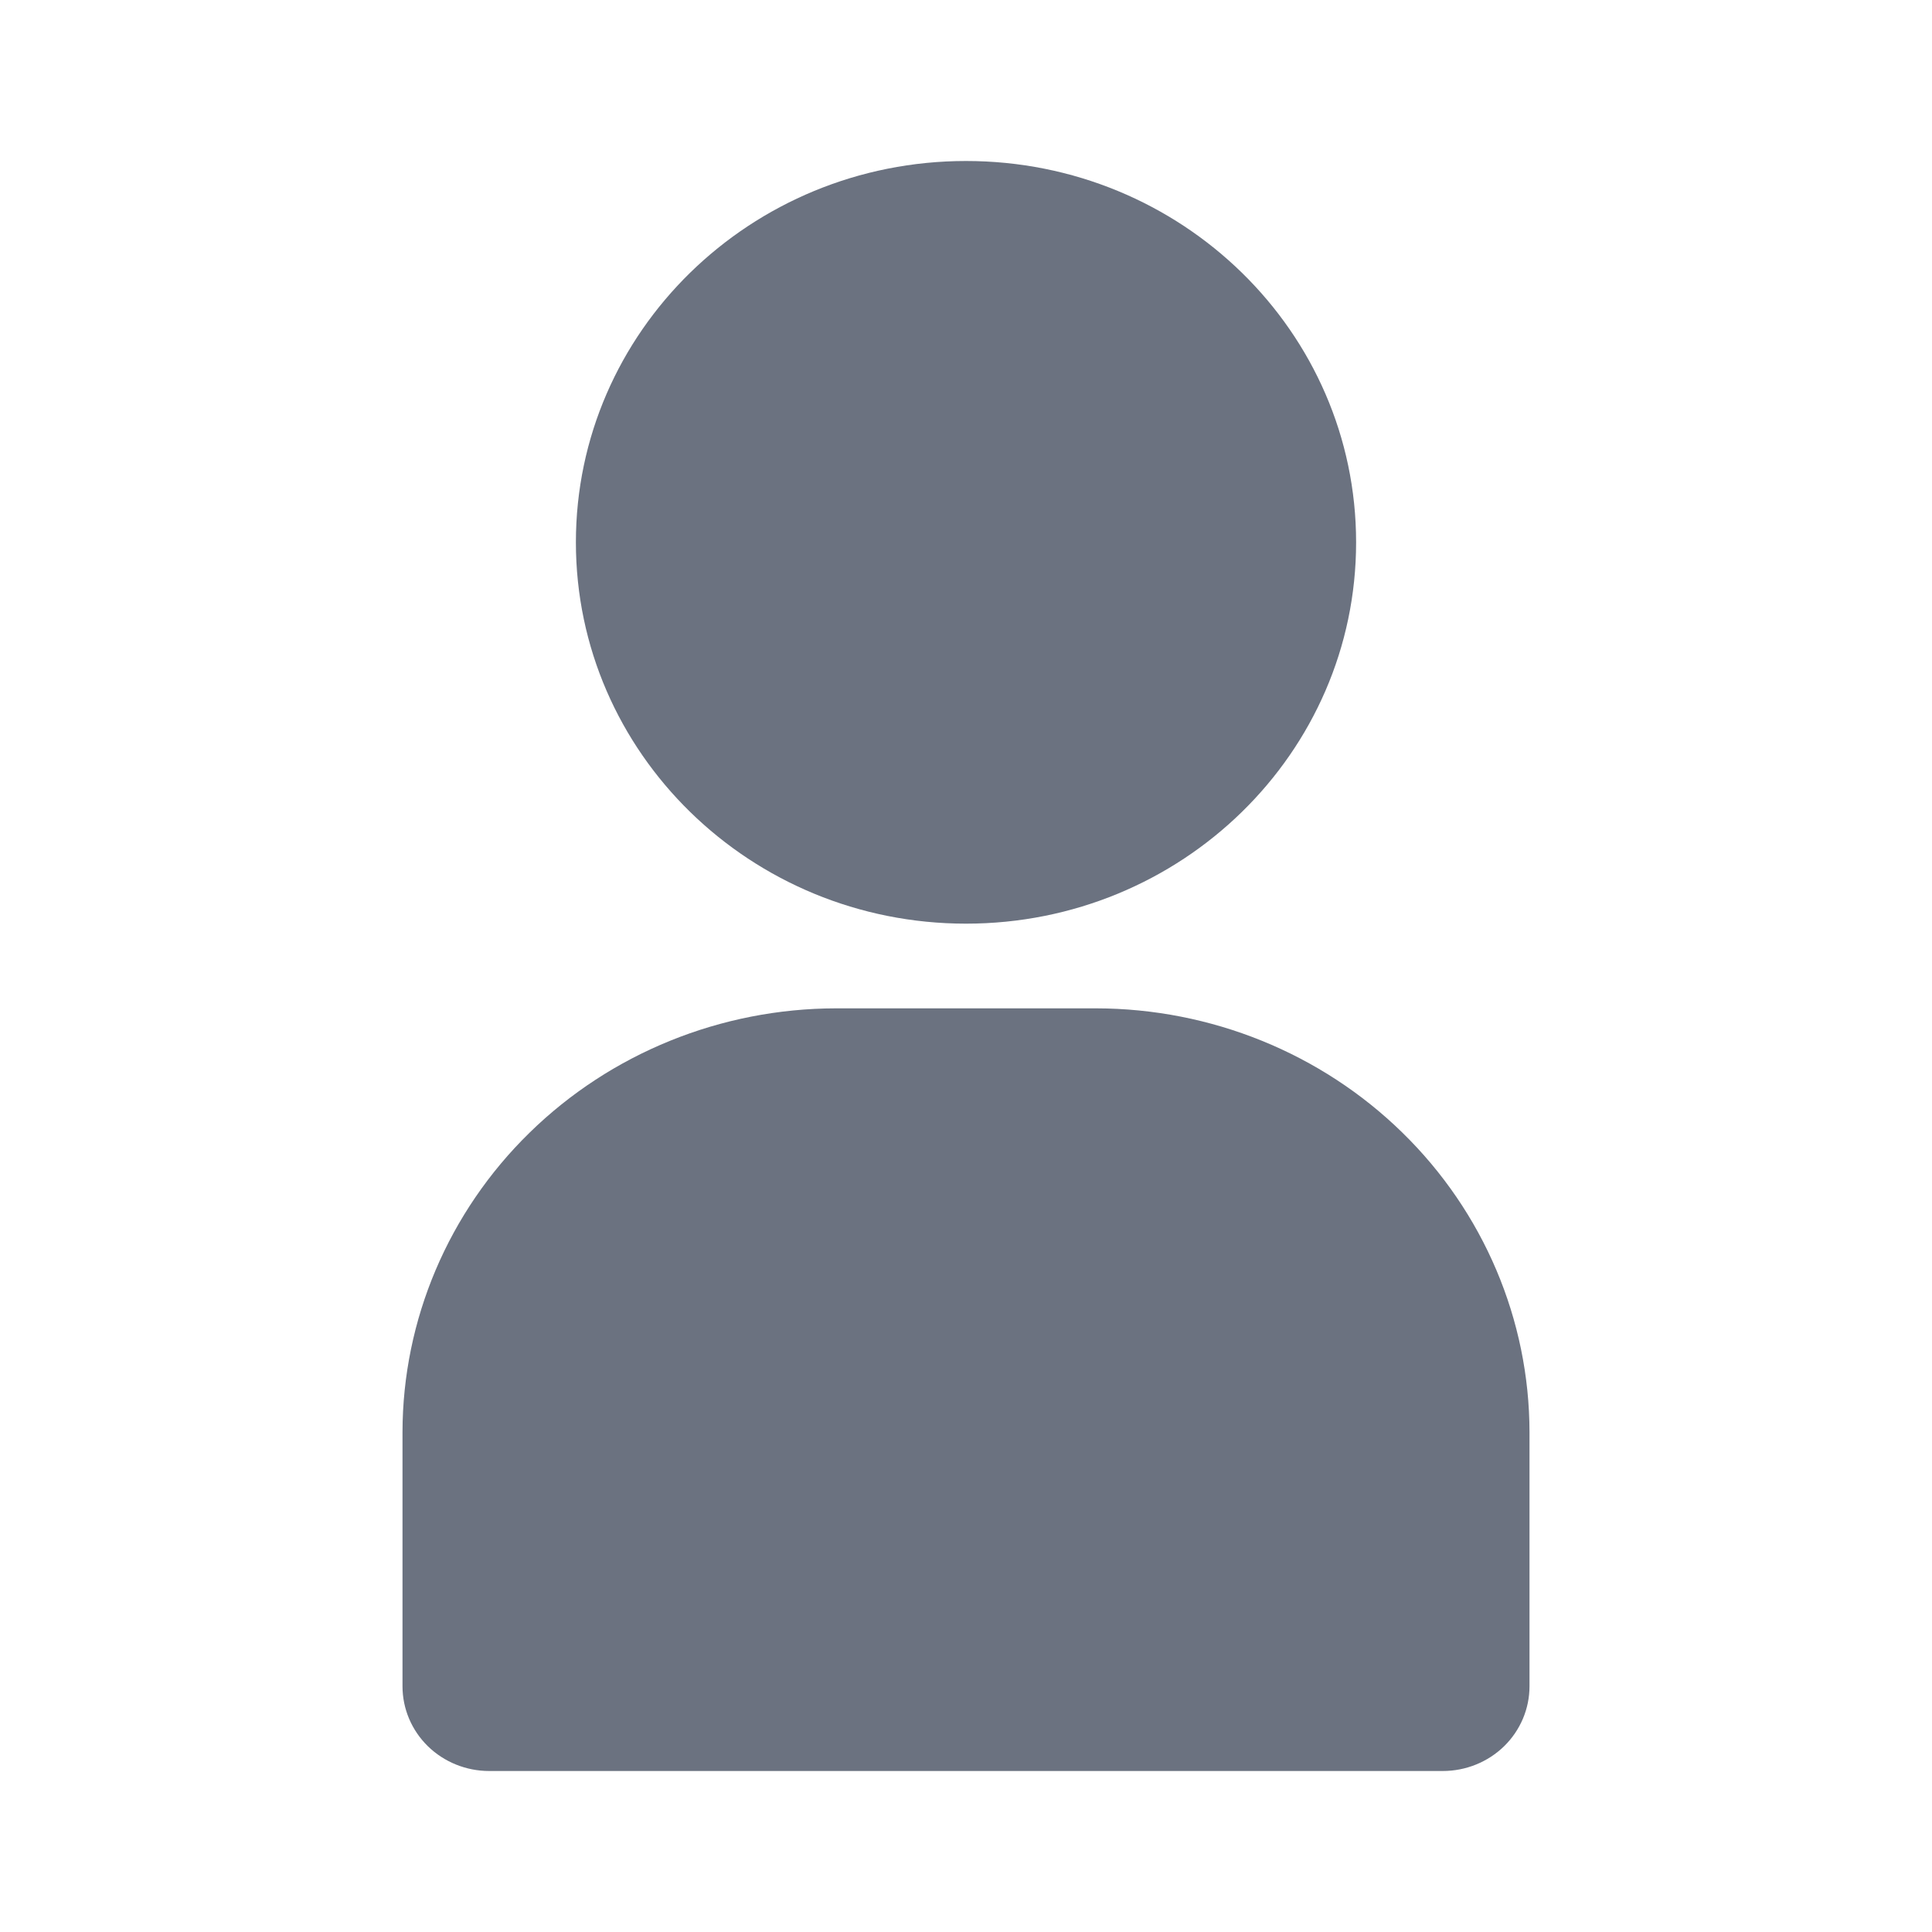
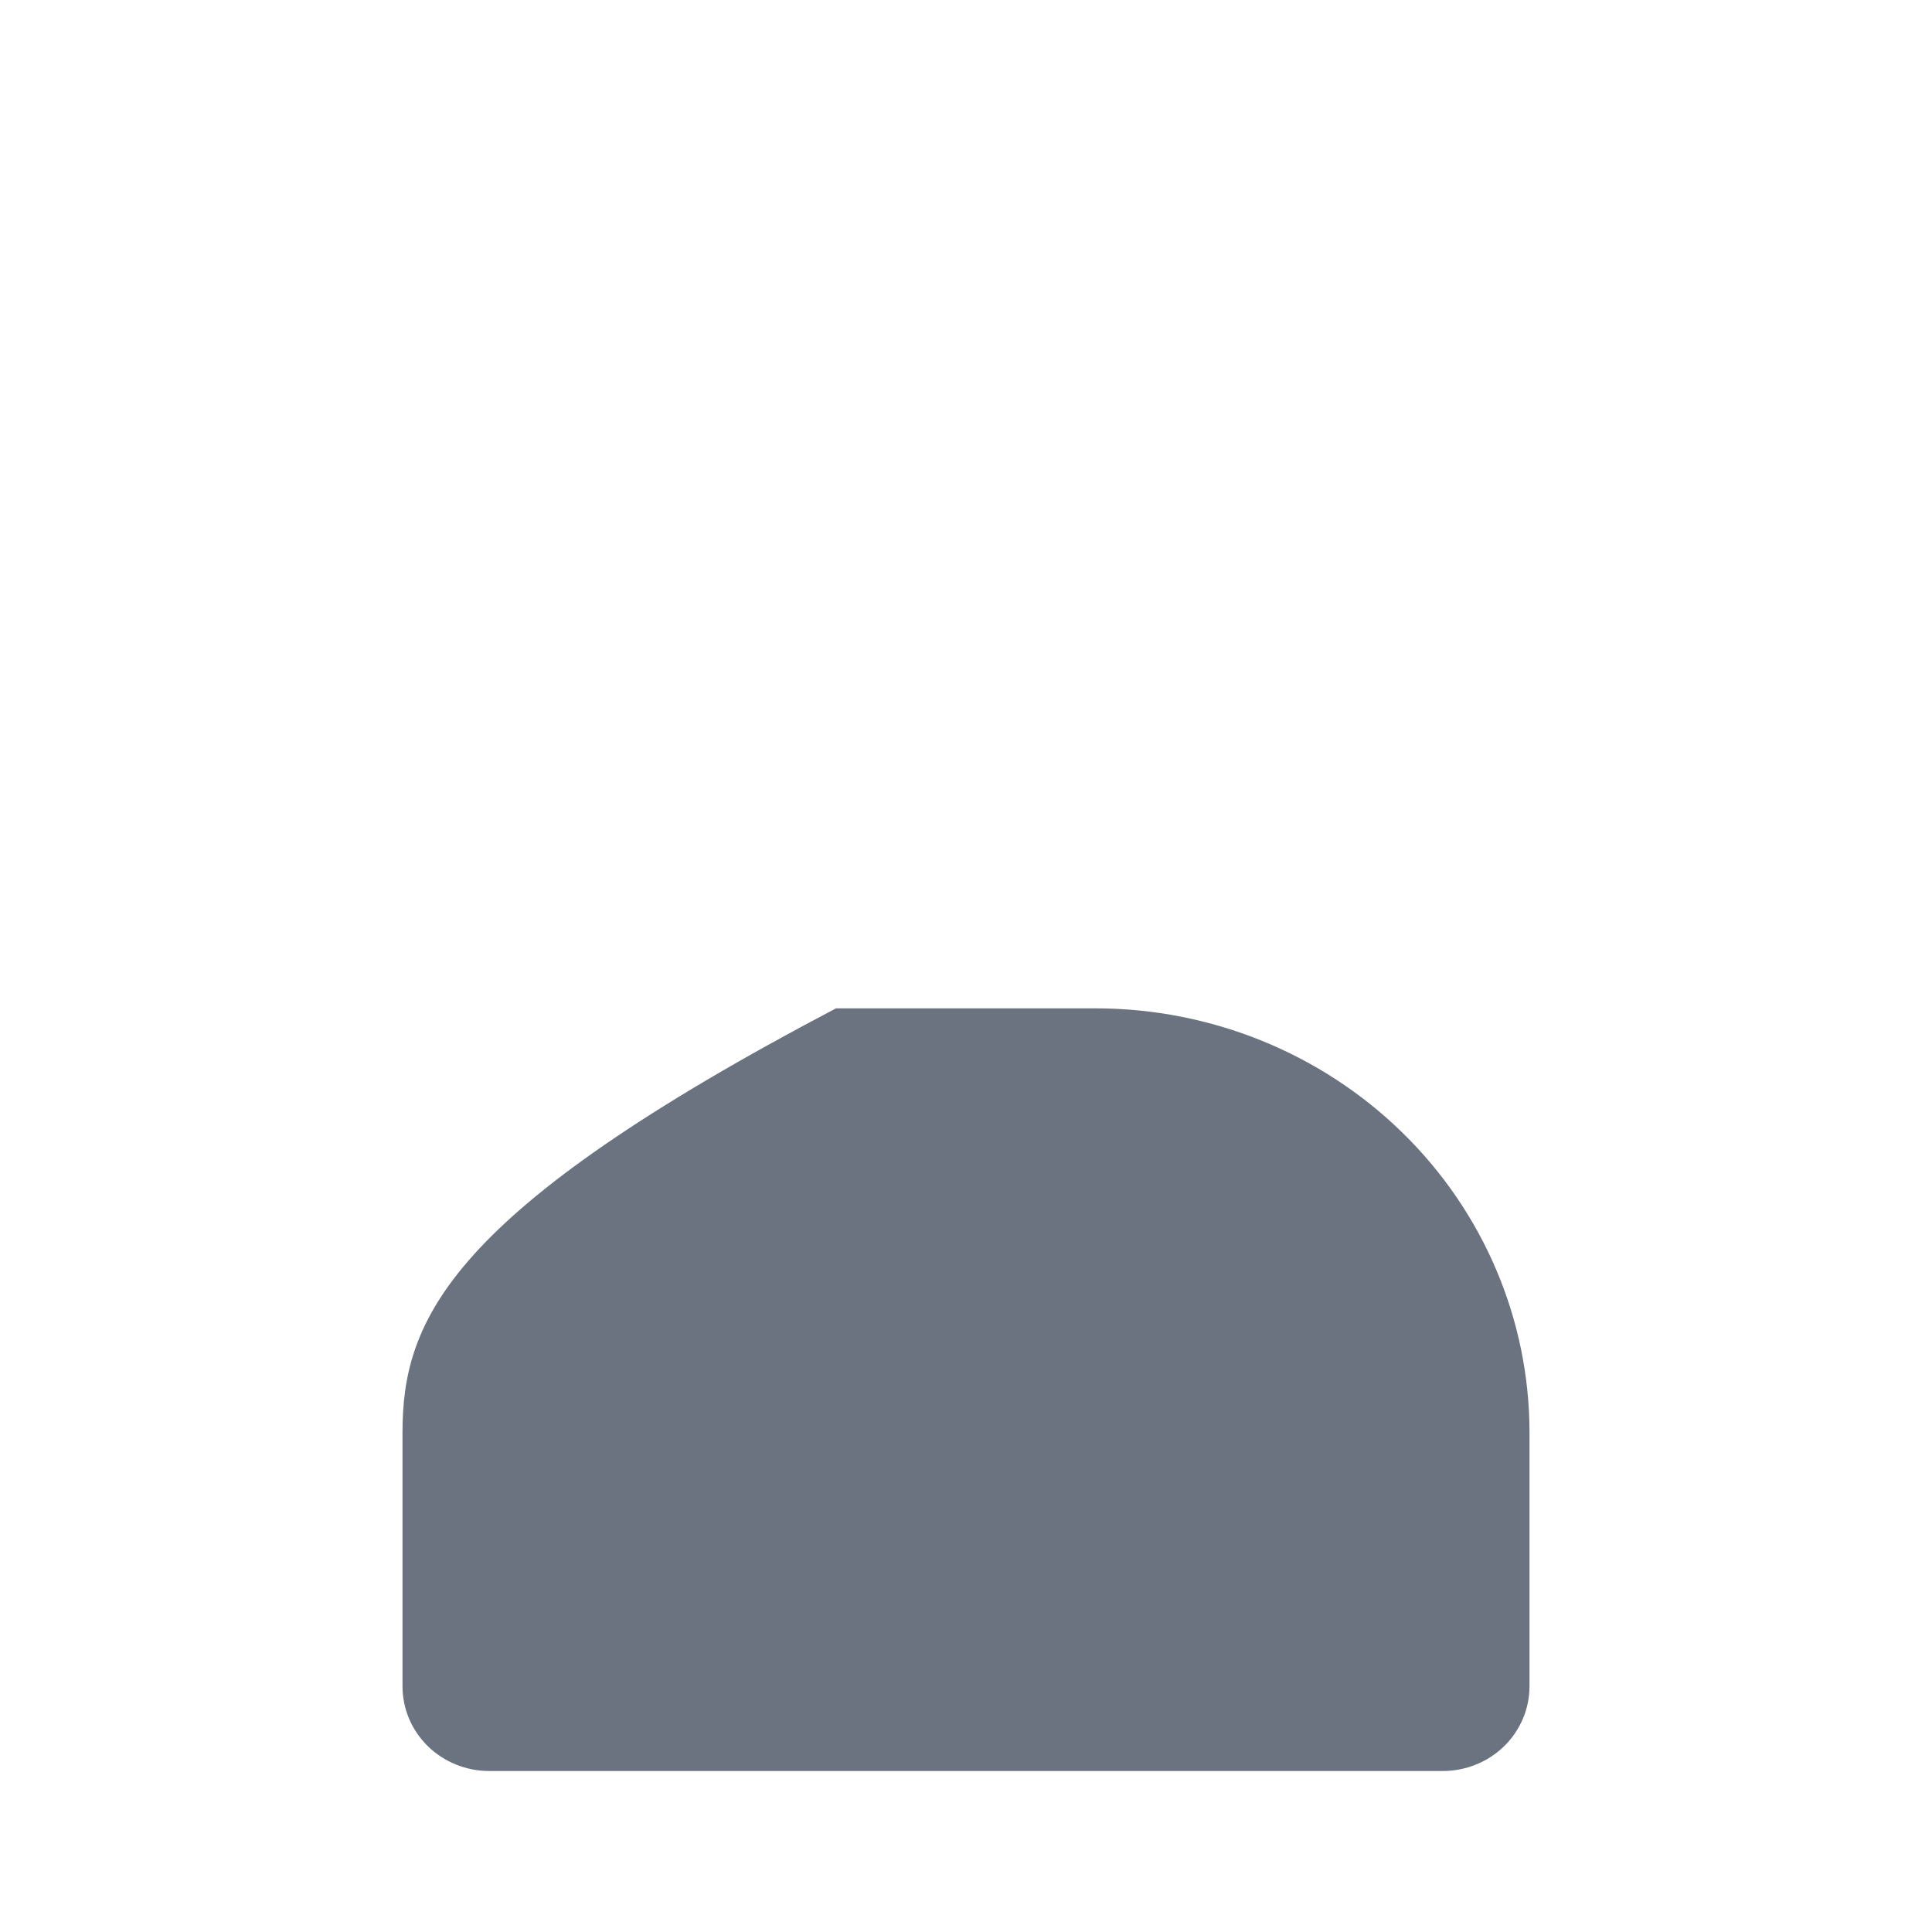
<svg xmlns="http://www.w3.org/2000/svg" width="24" height="24" viewBox="0 0 24 24" fill="none">
-   <path d="M12 11.474C14.677 11.474 16.846 9.353 16.846 6.737C16.846 4.121 14.677 2 12 2C9.324 2 7.154 4.121 7.154 6.737C7.154 9.353 9.324 11.474 12 11.474Z" fill="#6B7280" />
-   <path d="M13.615 12.526H10.385C8.957 12.528 7.588 13.083 6.579 14.07C5.57 15.056 5.002 16.394 5 17.79V20.947C5 21.227 5.113 21.494 5.315 21.692C5.517 21.889 5.791 22 6.077 22H17.923C18.209 22 18.483 21.889 18.685 21.692C18.887 21.494 19 21.227 19 20.947V17.79C18.998 16.394 18.43 15.056 17.421 14.07C16.412 13.083 15.043 12.528 13.615 12.526Z" fill="#6B7280" />
+   <path d="M13.615 12.526H10.385C5.57 15.056 5.002 16.394 5 17.79V20.947C5 21.227 5.113 21.494 5.315 21.692C5.517 21.889 5.791 22 6.077 22H17.923C18.209 22 18.483 21.889 18.685 21.692C18.887 21.494 19 21.227 19 20.947V17.79C18.998 16.394 18.43 15.056 17.421 14.07C16.412 13.083 15.043 12.528 13.615 12.526Z" fill="#6B7280" />
</svg>